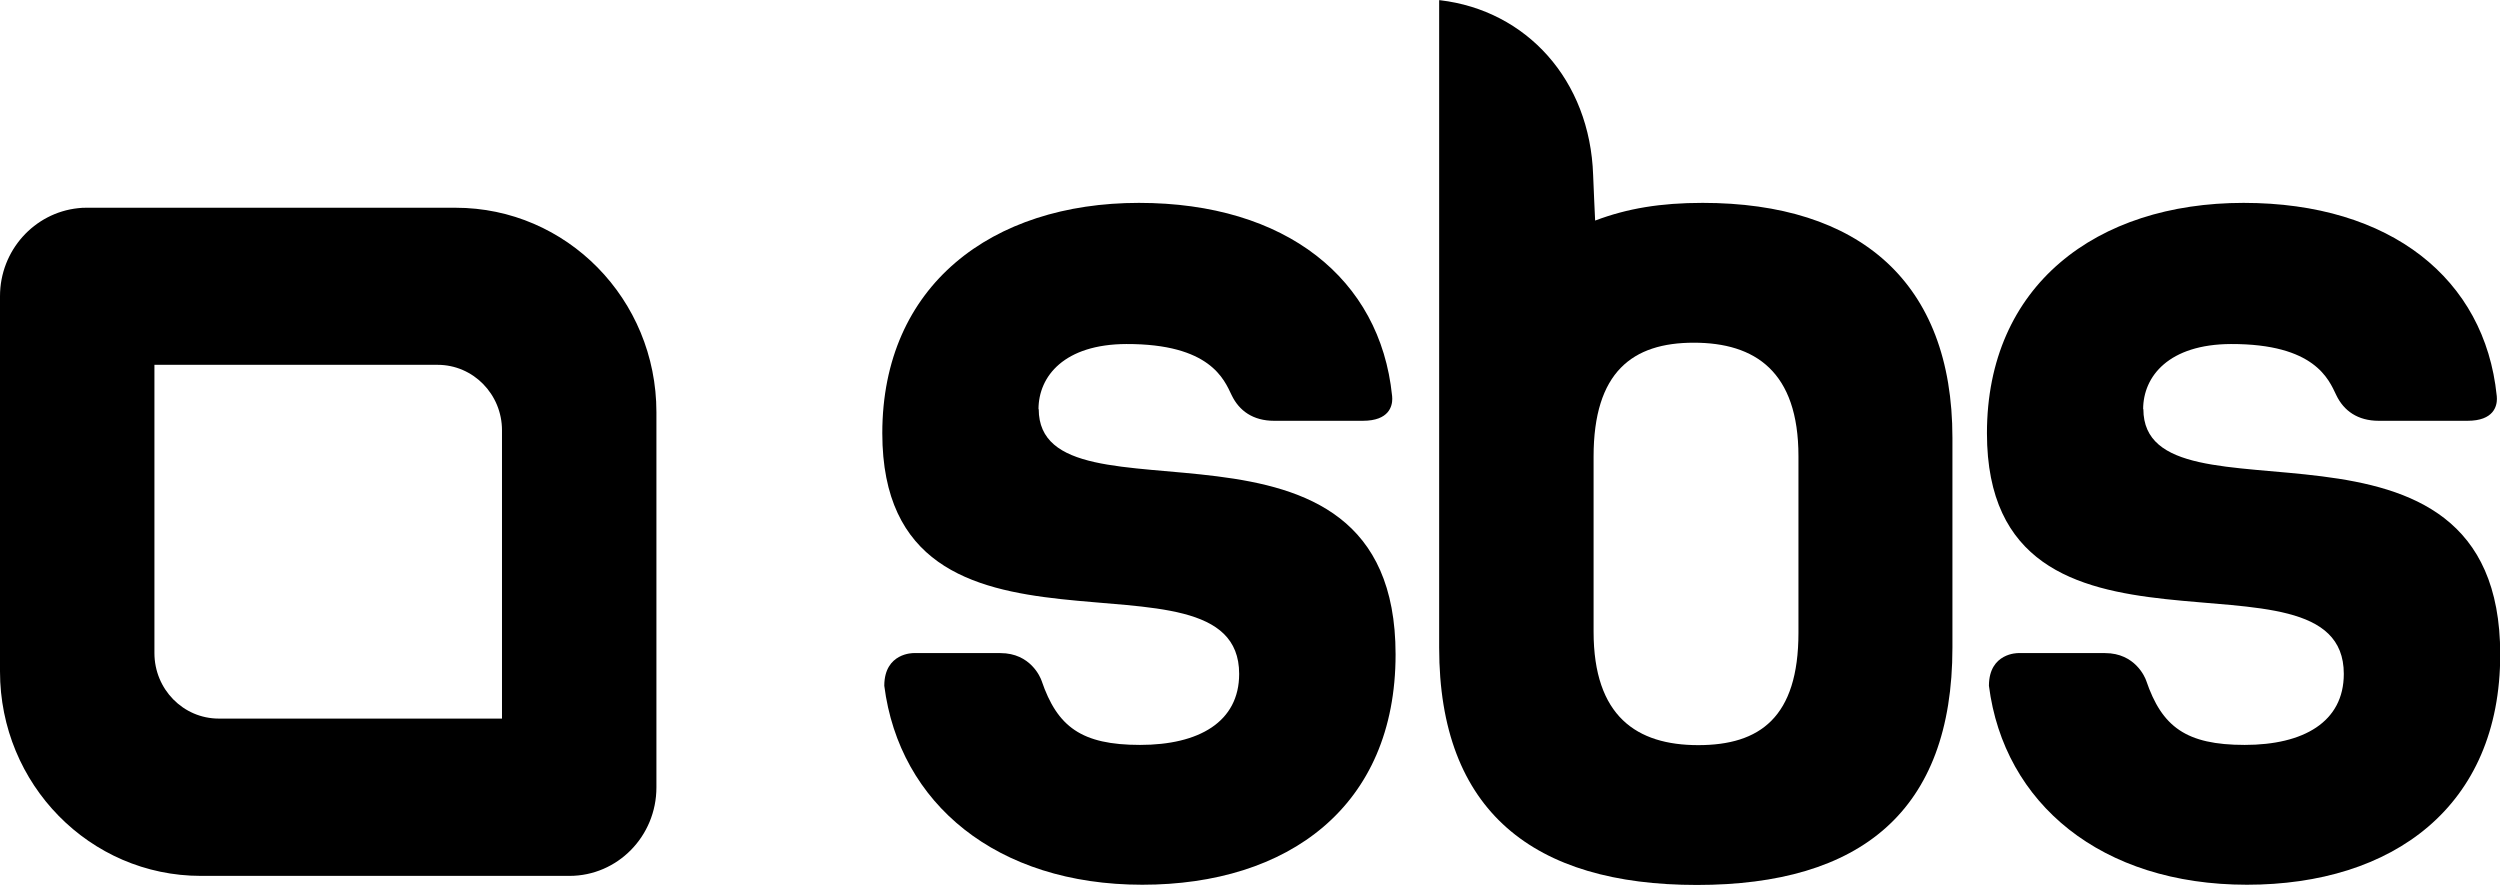
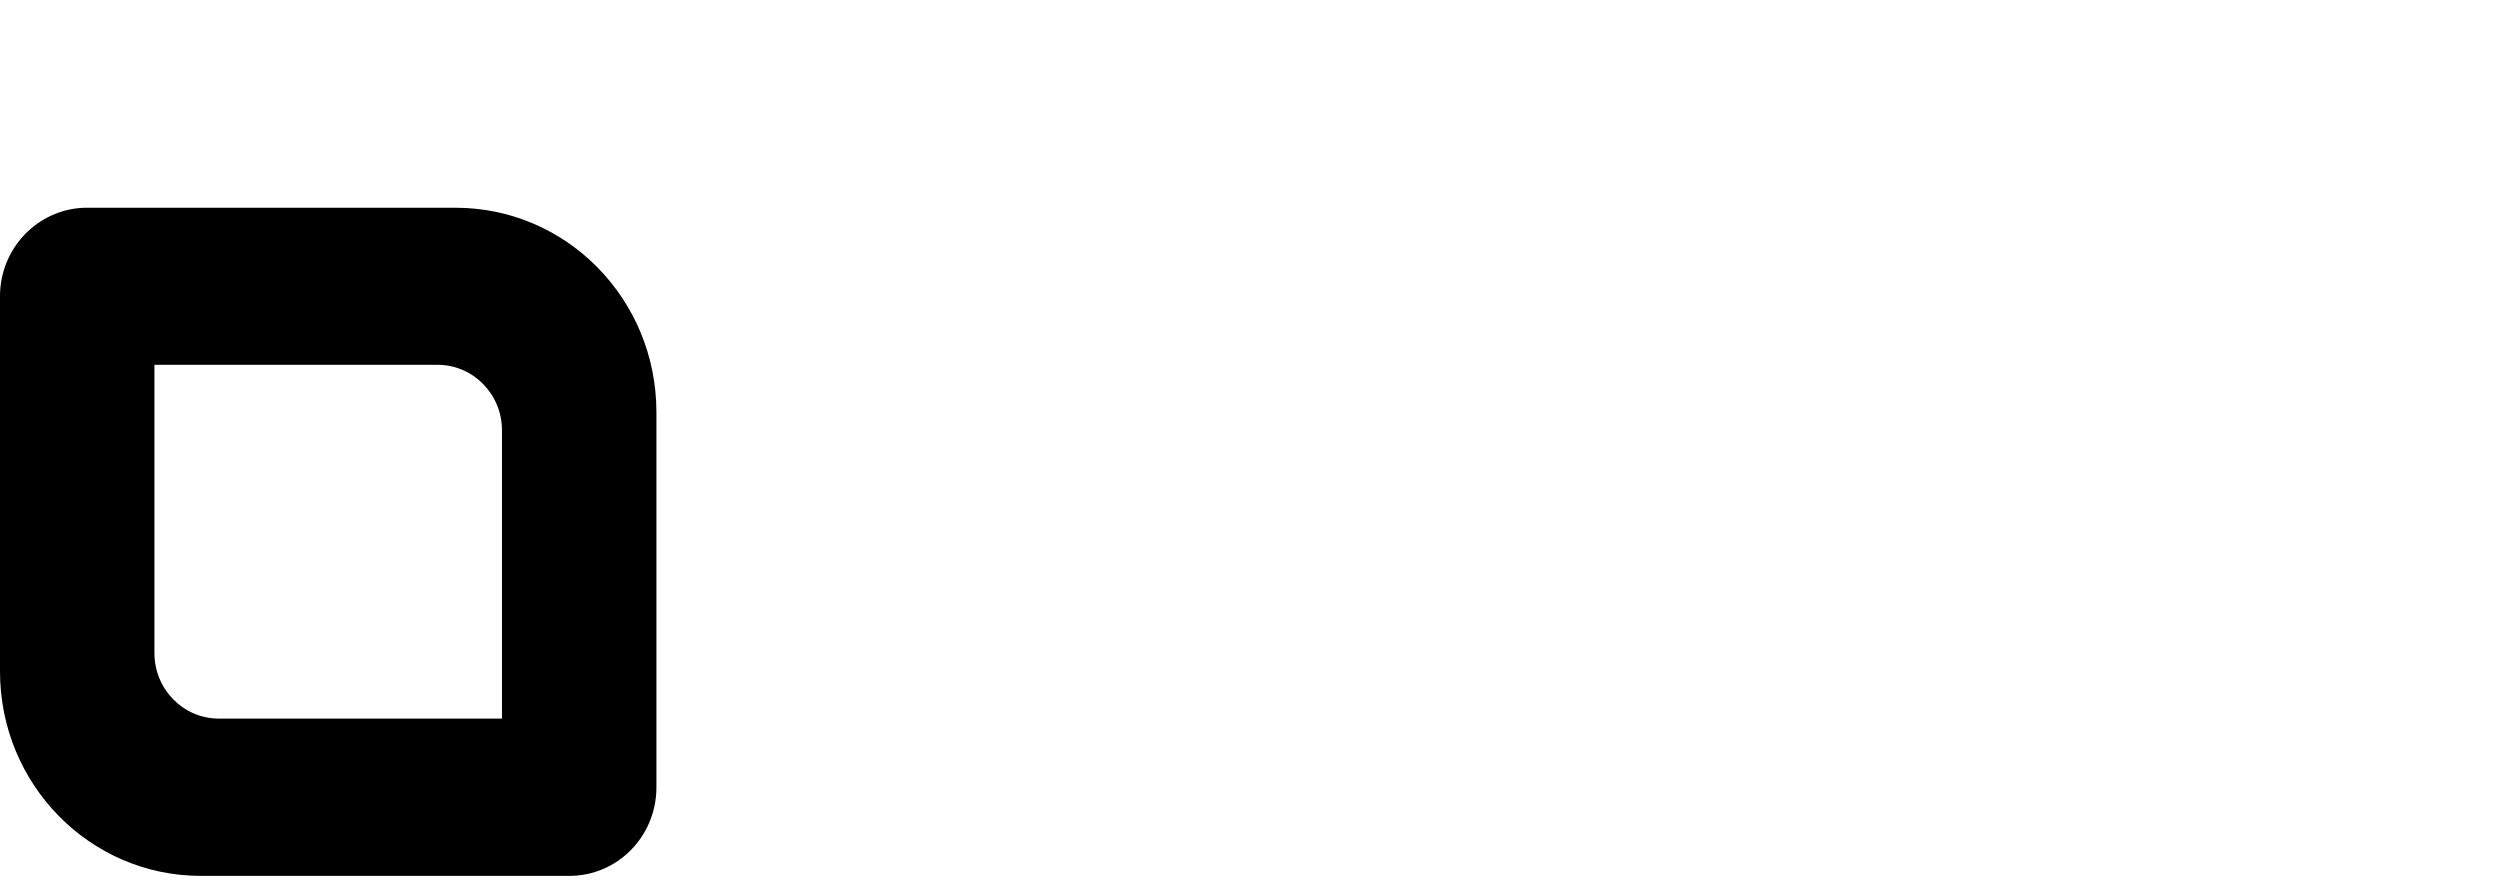
<svg xmlns="http://www.w3.org/2000/svg" version="1.1" viewBox="0 0 113 40">
  <defs>
    <style>
      .cls-1 {
        fill: #000000;
      }
    </style>
  </defs>
  <g>
    <g id="Layer_1">
      <g>
        <path class="cls-1" d="M20.59,9.39H3.93c-.14,0-.27,0-.4.02-1.98.21-3.53,1.91-3.53,3.98v16.96c0,5.1,4.06,9.24,9.08,9.24h16.66c2.17,0,3.93-1.79,3.93-4v-16.96c0-5.11-4.06-9.24-9.08-9.24ZM22.69,25.64v6.84h-12.8c-1.61,0-2.91-1.33-2.91-2.96v-13.03h12.8c1.61,0,2.91,1.33,2.91,2.96v6.19Z" />
-         <path class="cls-1" d="M46.94,18.5c0-1.5,1.17-2.94,3.97-2.95,3.79-.01,4.42,1.6,4.76,2.31.34.71.97,1.16,1.92,1.16h4.01c1.2,0,1.33-.68,1.33-.99,0-.09-.01-.16-.01-.16h0c-.54-5.26-4.79-8.7-11.44-8.7s-11.6,3.73-11.6,10.41c0,11.86,16.13,4.51,16.13,10.88,0,2.18-1.83,3.21-4.48,3.21s-3.74-.82-4.45-2.9c-.05-.15-.5-1.25-1.86-1.25h-3.93s-1.31-.02-1.32,1.46c0,0,0,.01,0,.02,0,0,0,0,0,0,.68,5.32,5.08,8.99,11.66,8.99s11.45-3.52,11.45-10.41c0-12.38-16.13-5.39-16.13-11.09Z" />
-         <path class="cls-1" d="M96.87,18.5c0-1.5,1.17-2.94,3.97-2.95,3.79-.01,4.42,1.6,4.76,2.31.34.71.97,1.16,1.92,1.16h4.01c1.2,0,1.33-.68,1.33-.99,0-.09-.01-.16-.01-.16h0c-.54-5.26-4.79-8.7-11.44-8.7s-11.6,3.73-11.6,10.41c0,11.86,16.13,4.51,16.13,10.88,0,2.18-1.83,3.21-4.48,3.21s-3.74-.82-4.45-2.9c-.05-.15-.5-1.25-1.86-1.25h-3.93s-1.31-.02-1.32,1.46c0,0,0,.01,0,.02,0,0,0,0,0,0,.68,5.32,5.08,8.99,11.66,8.99s11.45-3.52,11.45-10.41c0-12.38-16.13-5.39-16.13-11.09Z" />
-         <path class="cls-1" d="M76.96,9.17c-1.9,0-3.41.25-4.86.8,0,0-.08-1.71-.09-2.05-.14-4.31-3.02-7.45-6.92-7.91h-.04s0,8.21,0,8.21v21.05c0,7.41,4.27,10.73,11.65,10.73s11.55-3.32,11.55-10.73v-9.48c0-7.05-4.22-10.62-11.3-10.62ZM81.29,23.75v.62s0,4.23,0,4.23c0,3.83-1.75,5.08-4.53,5.08s-4.73-1.3-4.73-5.13v-7.91c0-3.83,1.76-5.15,4.53-5.15s4.73,1.3,4.73,5.13v3.13Z" />
      </g>
    </g>
  </g>
</svg>